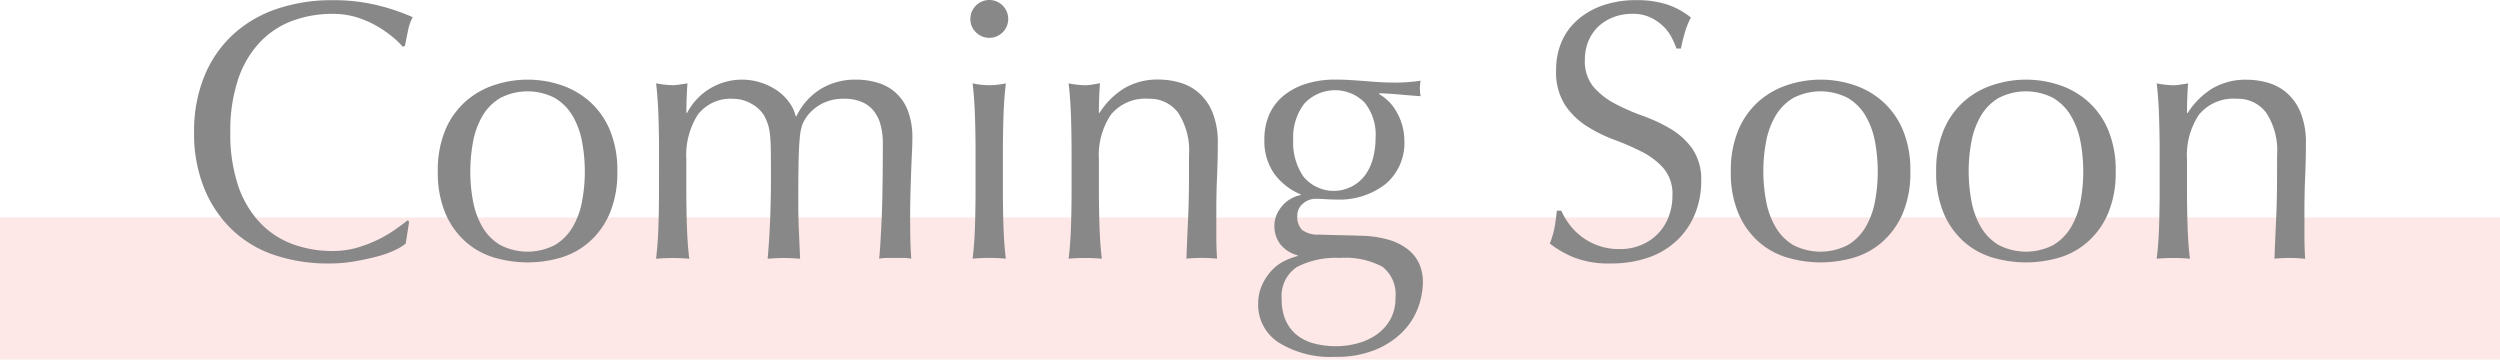
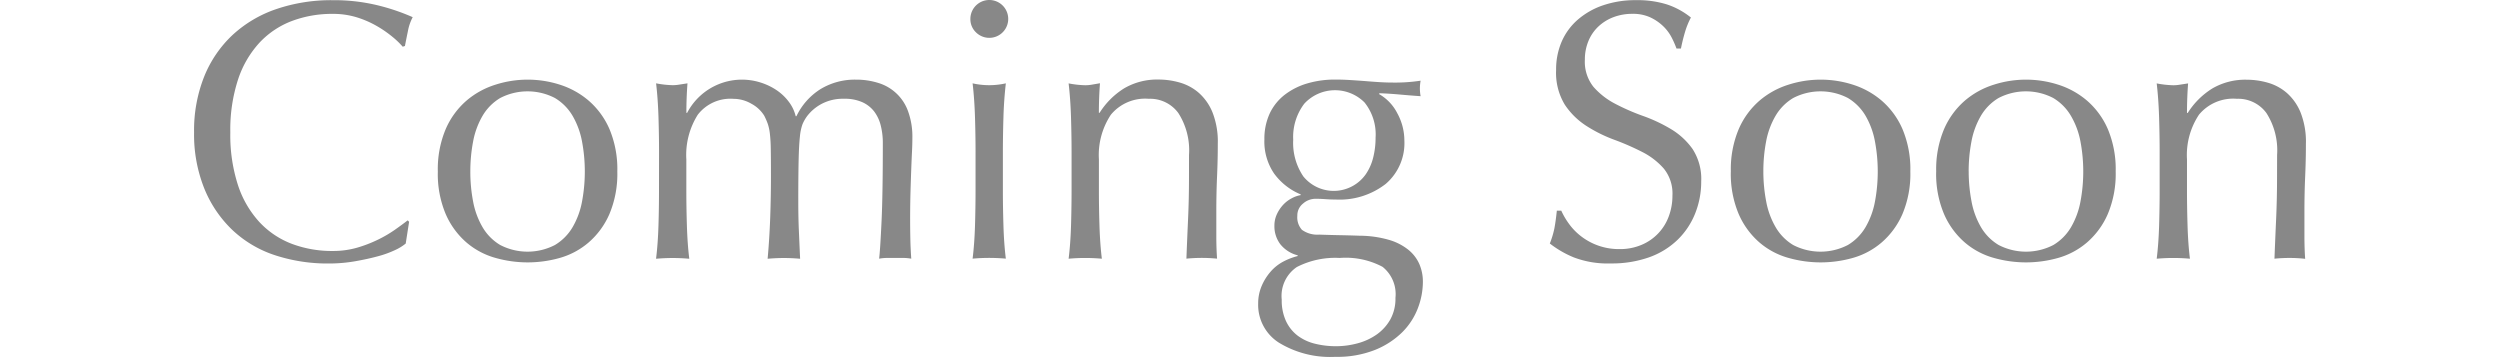
<svg xmlns="http://www.w3.org/2000/svg" viewBox="0 0 176 25.31">
-   <path d="M0 20.31h176" style="fill:none;isolation:isolate;opacity:.3;stroke:#f7aeae;stroke-width:10px" />
  <path data-name="パス_9206" d="M28.561 17.146a3.39 3.39 0 0 1-.74.455 7.039 7.039 0 0 1-1.223.442c-.476.13-1.01.247-1.6.35-.61.106-1.227.159-1.846.157a11.857 11.857 0 0 1-3.8-.585 8 8 0 0 1-3-1.781 8.389 8.389 0 0 1-1.974-2.924 10.231 10.231 0 0 1-.715-3.94c-.023-1.347.22-2.685.715-3.938a8.22 8.22 0 0 1 2-2.925A8.623 8.623 0 0 1 19.46.637a11.962 11.962 0 0 1 3.952-.624 13.03 13.03 0 0 1 3.133.35c.86.206 1.7.489 2.51.846-.163.31-.277.643-.339.988-.086.416-.156.762-.208 1.04l-.156.052a5.748 5.748 0 0 0-.728-.7 8 8 0 0 0-1.092-.754 6.93 6.93 0 0 0-1.4-.611 5.661 5.661 0 0 0-1.716-.247 8.02 8.02 0 0 0-2.847.494 6.06 6.06 0 0 0-2.288 1.52 7.091 7.091 0 0 0-1.52 2.6 11.4 11.4 0 0 0-.547 3.732 11.4 11.4 0 0 0 .546 3.73 7.091 7.091 0 0 0 1.521 2.6 6.06 6.06 0 0 0 2.288 1.522 8.02 8.02 0 0 0 2.847.494 6.088 6.088 0 0 0 1.73-.234c.5-.145.986-.332 1.455-.56a8.7 8.7 0 0 0 1.2-.7c.355-.25.655-.472.9-.662l.1.1-.239 1.533Zm4.55-5.07c-.002.706.063 1.412.195 2.106.115.636.34 1.247.663 1.807.303.519.732.953 1.248 1.26a4.189 4.189 0 0 0 3.848 0 3.551 3.551 0 0 0 1.248-1.26 5.61 5.61 0 0 0 .663-1.807c.26-1.392.26-2.82 0-4.212a5.61 5.61 0 0 0-.663-1.81 3.551 3.551 0 0 0-1.248-1.261 4.189 4.189 0 0 0-3.848 0 3.551 3.551 0 0 0-1.248 1.26 5.609 5.609 0 0 0-.663 1.808 11.13 11.13 0 0 0-.195 2.109Zm-2.288 0a7.257 7.257 0 0 1 .56-3 5.57 5.57 0 0 1 1.468-2 5.808 5.808 0 0 1 2.041-1.118 7.422 7.422 0 0 1 4.511 0 5.828 5.828 0 0 1 2.028 1.118 5.57 5.57 0 0 1 1.47 2c.396.949.587 1.971.558 3a7.257 7.257 0 0 1-.559 3 5.57 5.57 0 0 1-1.469 2 5.346 5.346 0 0 1-2.028 1.084 8.309 8.309 0 0 1-4.51 0 5.335 5.335 0 0 1-2.042-1.08 5.57 5.57 0 0 1-1.469-2 7.257 7.257 0 0 1-.559-3.004Zm15.574-1.352c0-.78-.013-1.6-.039-2.457s-.082-1.658-.169-2.4a7 7 0 0 0 1.17.13c.153-.001.305-.014.455-.04l.585-.09a27.802 27.802 0 0 0-.078 2.08h.052a4.353 4.353 0 0 1 5.148-2.145c.4.122.782.302 1.131.533.335.222.63.499.871.819.235.304.403.654.494 1.027h.052a4.583 4.583 0 0 1 1.7-1.911c.749-.45 1.61-.68 2.483-.663a5.158 5.158 0 0 1 1.586.234 3.206 3.206 0 0 1 2.093 2c.213.6.315 1.235.3 1.872 0 .294-.009.615-.026.962-.017.346-.035.75-.052 1.209-.017.46-.035.98-.052 1.56a69.617 69.617 0 0 0-.013 3.367c.009.434.03.901.065 1.4a3.19 3.19 0 0 0-.572-.052h-1.118a3.19 3.19 0 0 0-.572.052c.052-.434.108-1.309.17-2.626s.09-3.155.09-5.512a5.026 5.026 0 0 0-.143-1.222 2.729 2.729 0 0 0-.455-.988 2.193 2.193 0 0 0-.832-.663 3.025 3.025 0 0 0-1.3-.247 3.2 3.2 0 0 0-1.586.364c-.395.21-.741.503-1.014.858-.13.177-.24.369-.325.572-.098.281-.159.574-.182.87-.043.39-.074.937-.09 1.639s-.026 1.67-.025 2.904c0 .745.013 1.425.04 2.04s.055 1.288.09 2.016c-.4-.035-.781-.052-1.144-.052s-.744.017-1.144.052c.087-.954.147-1.924.182-2.912a83.05 83.05 0 0 0 .052-2.912c0-.815-.004-1.452-.013-1.911a10.53 10.53 0 0 0-.065-1.092 3.346 3.346 0 0 0-.143-.663 4.963 4.963 0 0 0-.247-.572 2.356 2.356 0 0 0-.9-.845 2.5 2.5 0 0 0-1.26-.351 2.9 2.9 0 0 0-2.523 1.118 5.31 5.31 0 0 0-.806 3.146v2.21c0 .78.013 1.599.04 2.457s.081 1.633.168 2.327c-.4-.035-.79-.052-1.17-.052s-.77.017-1.17.052c.087-.694.143-1.47.17-2.327s.038-1.677.038-2.457l.003-2.708Zm21.918-9.386a1.332 1.332 0 1 1 .39.936 1.277 1.277 0 0 1-.39-.936Zm.364 9.386c0-.78-.013-1.6-.039-2.457s-.082-1.658-.169-2.4a5.33 5.33 0 0 0 2.34 0 28.274 28.274 0 0 0-.169 2.4 80.916 80.916 0 0 0-.039 2.457v2.7c0 .78.013 1.599.04 2.457.025.858.081 1.633.168 2.327-.4-.035-.79-.052-1.17-.052s-.77.017-1.17.052c.087-.694.143-1.47.17-2.327.025-.858.038-1.677.038-2.457v-2.7Zm15.028.182a4.859 4.859 0 0 0-.754-2.951 2.46 2.46 0 0 0-2.08-1 3.125 3.125 0 0 0-2.665 1.118 5.125 5.125 0 0 0-.845 3.146v2.21c0 .78.013 1.599.04 2.457s.082 1.633.168 2.327c-.4-.035-.79-.052-1.17-.052s-.77.017-1.17.052c.087-.694.143-1.47.17-2.327.025-.858.038-1.678.038-2.458v-2.7c0-.78-.013-1.6-.039-2.457s-.082-1.658-.169-2.4a7 7 0 0 0 1.17.13c.153-.001.305-.014.455-.04l.583-.101a27.802 27.802 0 0 0-.078 2.08h.052a5.43 5.43 0 0 1 1.742-1.73 4.6 4.6 0 0 1 2.418-.61c.497.001.991.071 1.47.208.492.138.95.382 1.338.715.427.377.761.85.975 1.378.274.708.403 1.464.377 2.223 0 .745-.017 1.512-.052 2.3s-.052 1.624-.052 2.509v1.69c0 .277.004.55.013.819.009.268.022.524.04.767a10.982 10.982 0 0 0-2.159 0c.035-.902.074-1.829.117-2.782.044-.954.065-1.933.065-2.938l.002-1.583ZM98.24 20.968a2.458 2.458 0 0 0-.91-2.184 5.511 5.511 0 0 0-3.014-.624 5.915 5.915 0 0 0-3.016.637 2.455 2.455 0 0 0-1.066 2.3 3.466 3.466 0 0 0 .3 1.508c.185.397.46.745.806 1.014.36.27.772.465 1.21.572.492.124.999.185 1.507.182.519 0 1.035-.07 1.534-.208.48-.128.933-.34 1.34-.624.389-.277.713-.637.948-1.053.252-.466.376-.99.361-1.52ZM96.84 9.71a3.59 3.59 0 0 0-.78-2.5 2.939 2.939 0 0 0-4.238.09 3.87 3.87 0 0 0-.78 2.536c-.05.917.2 1.826.715 2.587a2.758 2.758 0 0 0 4.394-.156 3.6 3.6 0 0 0 .52-1.17c.114-.454.17-.92.17-1.387Zm-7.826.13a4.23 4.23 0 0 1 .39-1.885c.25-.517.62-.967 1.08-1.313a4.843 4.843 0 0 1 1.585-.78 6.834 6.834 0 0 1 1.911-.26c.33 0 .646.008.95.026s.688.043 1.156.078c.4.034.755.06 1.066.078s.562.026.754.026a11.99 11.99 0 0 0 2.106-.13 3.018 3.018 0 0 0-.039.819c.008.091.021.183.04.273a67.667 67.667 0 0 1-1.47-.117 26.471 26.471 0 0 0-1.417-.091l-.052.052c.559.316 1.011.791 1.3 1.365a4 4 0 0 1 .494 1.91 3.778 3.778 0 0 1-1.313 3.056 5.294 5.294 0 0 1-3.523 1.1 9.68 9.68 0 0 1-.715-.026 9.679 9.679 0 0 0-.715-.026 1.33 1.33 0 0 0-.87.338c-.26.208-.408.525-.4.858-.033.36.085.717.324.988.351.25.779.37 1.21.338.484.017.961.03 1.43.039s.944.021 1.43.039c.69.002 1.376.098 2.04.286.501.14.97.378 1.378.7.337.27.605.618.78 1.014.167.394.252.82.247 1.248a5.233 5.233 0 0 1-.35 1.846 4.8 4.8 0 0 1-1.093 1.69 5.8 5.8 0 0 1-1.91 1.248 7.2 7.2 0 0 1-2.809.494 6.929 6.929 0 0 1-3.978-1 3.156 3.156 0 0 1-1.456-2.743c-.004-.429.08-.854.247-1.248.157-.37.372-.712.637-1.014a3.1 3.1 0 0 1 .884-.7c.321-.17.662-.301 1.014-.39v-.052a2.275 2.275 0 0 1-1.222-.78 2.083 2.083 0 0 1-.416-1.3 1.89 1.89 0 0 1 .17-.806c.108-.237.253-.457.428-.65.172-.19.375-.348.6-.468.203-.113.422-.192.65-.234v-.052a4.378 4.378 0 0 1-1.872-1.47 4 4 0 0 1-.683-2.374h.002Zm20.9 4.992c.152.335.34.653.56.949.242.33.531.623.857.87a4.35 4.35 0 0 0 2.691.885 3.848 3.848 0 0 0 1.547-.3 3.449 3.449 0 0 0 1.911-2c.175-.47.263-.968.26-1.47a2.791 2.791 0 0 0-.61-1.9 5.049 5.049 0 0 0-1.522-1.17 17.833 17.833 0 0 0-1.963-.857 10.111 10.111 0 0 1-1.963-.975 5.208 5.208 0 0 1-1.52-1.495 4.324 4.324 0 0 1-.612-2.444 4.937 4.937 0 0 1 .39-1.99 4.332 4.332 0 0 1 1.131-1.546 5.342 5.342 0 0 1 1.781-1.014 7.054 7.054 0 0 1 2.34-.364 6.94 6.94 0 0 1 2.158.3 5.377 5.377 0 0 1 1.69.923 5.6 5.6 0 0 0-.39.936 13 13 0 0 0-.312 1.248h-.312a6.6 6.6 0 0 0-.35-.793 3.032 3.032 0 0 0-.6-.793 3.344 3.344 0 0 0-.9-.611 2.888 2.888 0 0 0-1.249-.247 3.714 3.714 0 0 0-1.339.234 3.208 3.208 0 0 0-1.066.663 2.93 2.93 0 0 0-.7 1.027 3.372 3.372 0 0 0-.247 1.3c-.04.694.178 1.38.611 1.924.43.485.945.886 1.521 1.183.633.332 1.29.619 1.963.858.683.242 1.34.551 1.963.923a5.012 5.012 0 0 1 1.521 1.4c.438.68.652 1.48.611 2.288a6 6 0 0 1-.429 2.262 5.326 5.326 0 0 1-1.248 1.859 5.557 5.557 0 0 1-2 1.222 7.862 7.862 0 0 1-2.69.429 6.711 6.711 0 0 1-2.614-.43 7.123 7.123 0 0 1-1.677-.974c.141-.35.25-.71.325-1.08.06-.32.117-.732.17-1.234l.312.004Zm14.226-2.756c0 .706.067 1.412.2 2.106.115.636.34 1.247.663 1.807.3.518.725.951 1.237 1.26a4.189 4.189 0 0 0 3.848 0 3.551 3.551 0 0 0 1.248-1.26 5.61 5.61 0 0 0 .663-1.807c.26-1.392.26-2.82 0-4.212a5.61 5.61 0 0 0-.659-1.81 3.551 3.551 0 0 0-1.248-1.261 4.189 4.189 0 0 0-3.848 0 3.551 3.551 0 0 0-1.248 1.26 5.609 5.609 0 0 0-.663 1.808 11.13 11.13 0 0 0-.193 2.109Zm-2.288 0a7.257 7.257 0 0 1 .56-3 5.57 5.57 0 0 1 1.468-2 5.808 5.808 0 0 1 2.041-1.118 7.422 7.422 0 0 1 4.511 0 5.828 5.828 0 0 1 2.028 1.118 5.57 5.57 0 0 1 1.47 2c.396.949.587 1.971.558 3a7.257 7.257 0 0 1-.559 3 5.571 5.571 0 0 1-1.469 2 5.346 5.346 0 0 1-2.03 1.084 8.309 8.309 0 0 1-4.51 0 5.335 5.335 0 0 1-2.042-1.08 5.57 5.57 0 0 1-1.469-2 7.257 7.257 0 0 1-.559-3.004h.002Zm16.744 0c0 .706.067 1.412.2 2.106.115.636.34 1.247.663 1.807.303.519.732.953 1.248 1.26a4.189 4.189 0 0 0 3.848 0 3.551 3.551 0 0 0 1.248-1.26 5.61 5.61 0 0 0 .663-1.807c.26-1.392.26-2.82 0-4.212a5.61 5.61 0 0 0-.67-1.81 3.551 3.551 0 0 0-1.248-1.261 4.189 4.189 0 0 0-3.848 0 3.551 3.551 0 0 0-1.248 1.26 5.609 5.609 0 0 0-.663 1.808 11.129 11.129 0 0 0-.195 2.109h.002Zm-2.288 0a7.257 7.257 0 0 1 .56-3 5.57 5.57 0 0 1 1.468-2 5.808 5.808 0 0 1 2.041-1.118 7.422 7.422 0 0 1 4.511 0 5.828 5.828 0 0 1 2.028 1.118 5.57 5.57 0 0 1 1.47 2c.396.949.587 1.971.558 3a7.257 7.257 0 0 1-.559 3 5.571 5.571 0 0 1-1.469 2 5.346 5.346 0 0 1-2.03 1.084 8.309 8.309 0 0 1-4.51 0 5.335 5.335 0 0 1-2.042-1.08 5.57 5.57 0 0 1-1.469-2 7.257 7.257 0 0 1-.559-3.004h.002Zm24-1.17a4.859 4.859 0 0 0-.754-2.951 2.46 2.46 0 0 0-2.08-1 3.125 3.125 0 0 0-2.665 1.118 5.125 5.125 0 0 0-.845 3.146v2.21c0 .78.013 1.599.04 2.457.025.858.082 1.633.168 2.327-.4-.035-.79-.052-1.17-.052s-.77.017-1.17.052c.087-.694.143-1.47.17-2.327.025-.858.038-1.677.038-2.457v-2.7c0-.78-.013-1.6-.039-2.457s-.082-1.658-.169-2.4a7 7 0 0 0 1.17.13c.153-.001.305-.014.455-.04l.585-.09a27.802 27.802 0 0 0-.078 2.08h.052a5.43 5.43 0 0 1 1.742-1.73 4.6 4.6 0 0 1 2.418-.61c.497.001.991.071 1.47.208.492.138.95.382 1.338.715.427.377.761.85.975 1.378.274.708.403 1.464.377 2.223 0 .745-.017 1.512-.052 2.3s-.052 1.624-.052 2.509v1.69c0 .277.005.55.013.819.009.268.022.524.04.767a9.481 9.481 0 0 0-1.097-.061c-.364 0-.72.017-1.066.052.035-.902.074-1.829.117-2.782s.065-1.933.065-2.938l.004-1.586Z" style="fill:#888" />
</svg>